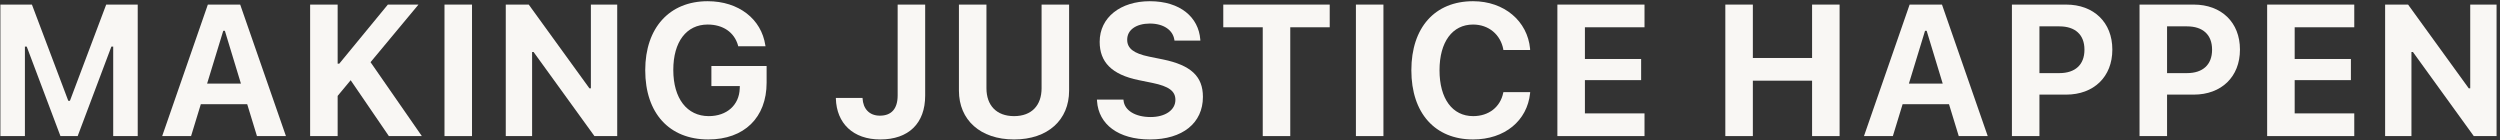
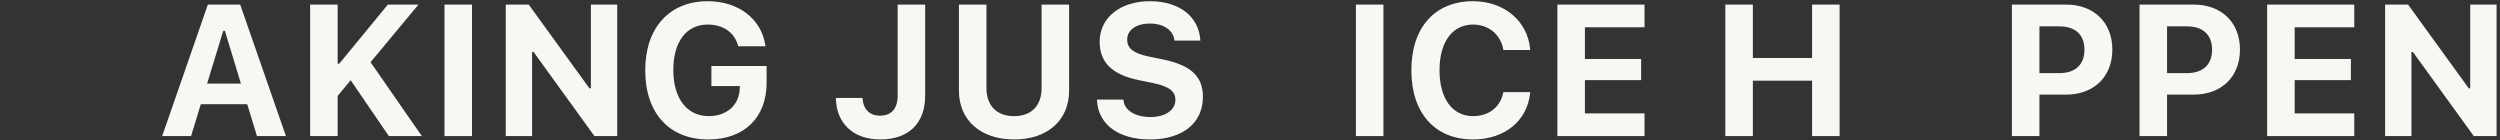
<svg xmlns="http://www.w3.org/2000/svg" width="643" height="36" viewBox="0 0 643 36" fill="none">
  <rect x="0" y="0" width="643" height="36" fill="#333333" stroke="none" />
-   <path d="M0.102 35V1.18H8.211L17.562 25.93H17.984L27.312 1.18H35.422V35H29.117V11.984H28.648L19.977 35H15.547L6.875 11.984H6.406V35H0.102Z" fill="#F9F7F4" />
  <path d="M41.714 35L53.457 1.18H61.777L73.543 35H66.089L63.582 26.797H51.652L49.144 35H41.714ZM57.417 7.93L53.269 21.5H61.964L57.839 7.93H57.417Z" fill="#F9F7F4" />
  <path d="M79.765 35V1.18H86.843V16.367H87.265L99.757 1.18H107.632L95.304 15.992L108.499 35H100.015L90.194 20.633L86.843 24.664V35H79.765Z" fill="#F9F7F4" />
  <path d="M114.323 35V1.18H121.401V35H114.323Z" fill="#F9F7F4" />
  <path d="M130.084 35V1.18H135.99L151.6 22.719H151.975V1.18H158.748V35H152.889L137.232 13.367H136.857V35H130.084Z" fill="#F9F7F4" />
  <path d="M182.173 35.867C172.119 35.867 165.955 29.094 165.955 18.078V18.031C165.955 7.18 172.166 0.312 182.009 0.312C190.002 0.312 195.837 4.906 196.845 11.656L196.892 11.891H189.861L189.814 11.656C188.853 8.305 185.97 6.312 182.009 6.312C176.548 6.312 173.173 10.766 173.173 17.961V18.008C173.173 25.344 176.712 29.867 182.291 29.867C186.931 29.867 190.119 27.031 190.259 22.766L190.283 22.133H182.97V16.977H197.173V21.266C197.173 30.242 191.408 35.867 182.173 35.867Z" fill="#F9F7F4" />
  <path d="M226.399 35.867C219.415 35.867 215.173 31.719 214.985 25.367V25.18H221.852V25.32C221.993 27.922 223.54 29.75 226.305 29.75C229.305 29.75 230.876 27.945 230.876 24.547V1.18H237.954V24.594C237.954 31.719 233.712 35.867 226.399 35.867Z" fill="#F9F7F4" />
  <path d="M260.817 35.867C252.145 35.867 246.637 30.852 246.637 23.328V1.18H253.715V22.695C253.715 27.078 256.27 29.867 260.817 29.867C265.363 29.867 267.895 27.078 267.895 22.695V1.18H274.973V23.328C274.973 30.828 269.535 35.867 260.817 35.867Z" fill="#F9F7F4" />
  <path d="M295.75 35.867C287.664 35.867 282.554 32 282.156 26L282.133 25.625H288.953L288.976 25.859C289.234 28.391 291.976 30.102 295.937 30.102C299.711 30.102 302.312 28.297 302.312 25.695V25.672C302.312 23.445 300.648 22.203 296.453 21.336L292.89 20.609C285.859 19.18 282.836 15.898 282.836 10.766V10.742C282.836 4.461 288.226 0.312 295.726 0.312C303.625 0.312 308.265 4.484 308.711 10.133L308.734 10.438H302.078L302.031 10.156C301.633 7.742 299.289 6.055 295.726 6.055C292.234 6.078 289.914 7.672 289.914 10.203V10.227C289.914 12.43 291.554 13.742 295.539 14.562L299.125 15.289C306.273 16.766 309.39 19.625 309.39 24.898V24.922C309.39 31.625 304.187 35.867 295.75 35.867Z" fill="#F9F7F4" />
-   <path d="M324.777 35V7.016H314.628V1.18H342.003V7.016H331.855V35H324.777Z" fill="#F9F7F4" />
  <path d="M348.741 35V1.18H355.819V35H348.741Z" fill="#F9F7F4" />
  <path d="M378.869 35.867C369.073 35.867 363.002 29.07 363.002 18.102V18.055C363.002 7.086 369.049 0.312 378.869 0.312C386.885 0.312 392.885 5.422 393.541 12.57V12.852H386.651V12.688C385.924 8.891 382.901 6.312 378.869 6.312C373.549 6.312 370.244 10.789 370.244 18.055V18.102C370.244 25.367 373.549 29.867 378.893 29.867C382.948 29.867 385.877 27.5 386.627 23.891L386.674 23.703H393.565L393.541 23.961C392.815 31.039 387.026 35.867 378.869 35.867Z" fill="#F9F7F4" />
  <path d="M400.56 35V1.18H422.967V7.016H407.638V15.172H422.099V20.609H407.638V29.164H422.967V35H400.56Z" fill="#F9F7F4" />
  <path d="M443.755 35V1.18H450.833V14.914H466.067V1.18H473.145V35H466.067V20.75H450.833V35H443.755Z" fill="#F9F7F4" />
-   <path d="M479.414 35L491.157 1.18H499.477L511.242 35H503.789L501.282 26.797H489.352L486.844 35H479.414ZM495.117 7.93L490.969 21.5H499.664L495.539 7.93H495.117Z" fill="#F9F7F4" />
  <path d="M517.465 35V1.18H531.41C538.535 1.18 543.293 5.773 543.293 12.734V12.781C543.293 19.742 538.535 24.336 531.41 24.336H524.543V35H517.465ZM529.676 6.781H524.543V18.805H529.676C533.73 18.805 536.121 16.648 536.121 12.805V12.758C536.121 8.914 533.73 6.781 529.676 6.781Z" fill="#F9F7F4" />
  <path d="M550.288 35V1.18H564.234C571.359 1.18 576.117 5.773 576.117 12.734V12.781C576.117 19.742 571.359 24.336 564.234 24.336H557.367V35H550.288ZM562.499 6.781H557.367V18.805H562.499C566.554 18.805 568.945 16.648 568.945 12.805V12.758C568.945 8.914 566.554 6.781 562.499 6.781Z" fill="#F9F7F4" />
  <path d="M583.112 35V1.18H605.518V7.016H590.19V15.172H604.651V20.609H590.19V29.164H605.518V35H583.112Z" fill="#F9F7F4" />
  <path d="M613.452 35V1.18H619.358L634.967 22.719H635.342V1.18H642.116V35H636.256L620.6 13.367H620.225V35H613.452Z" fill="#F9F7F4" />
</svg>